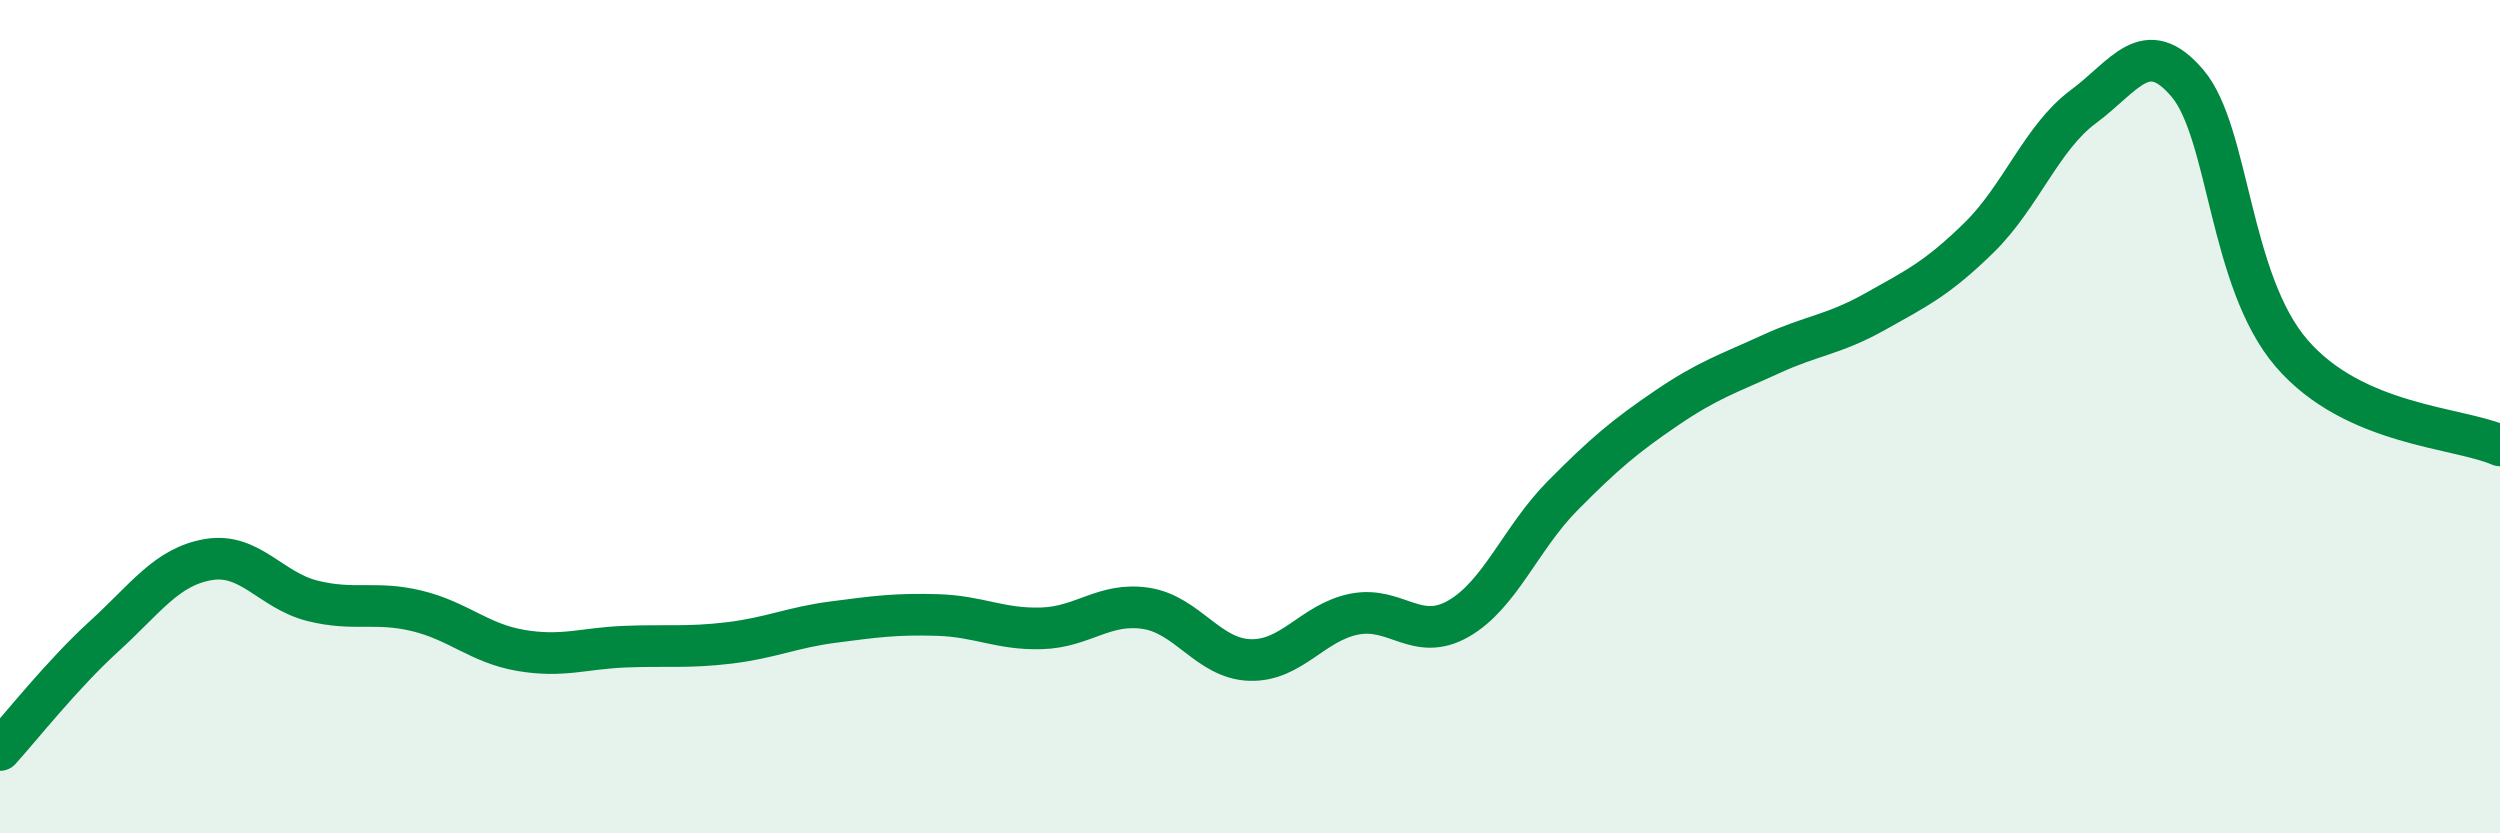
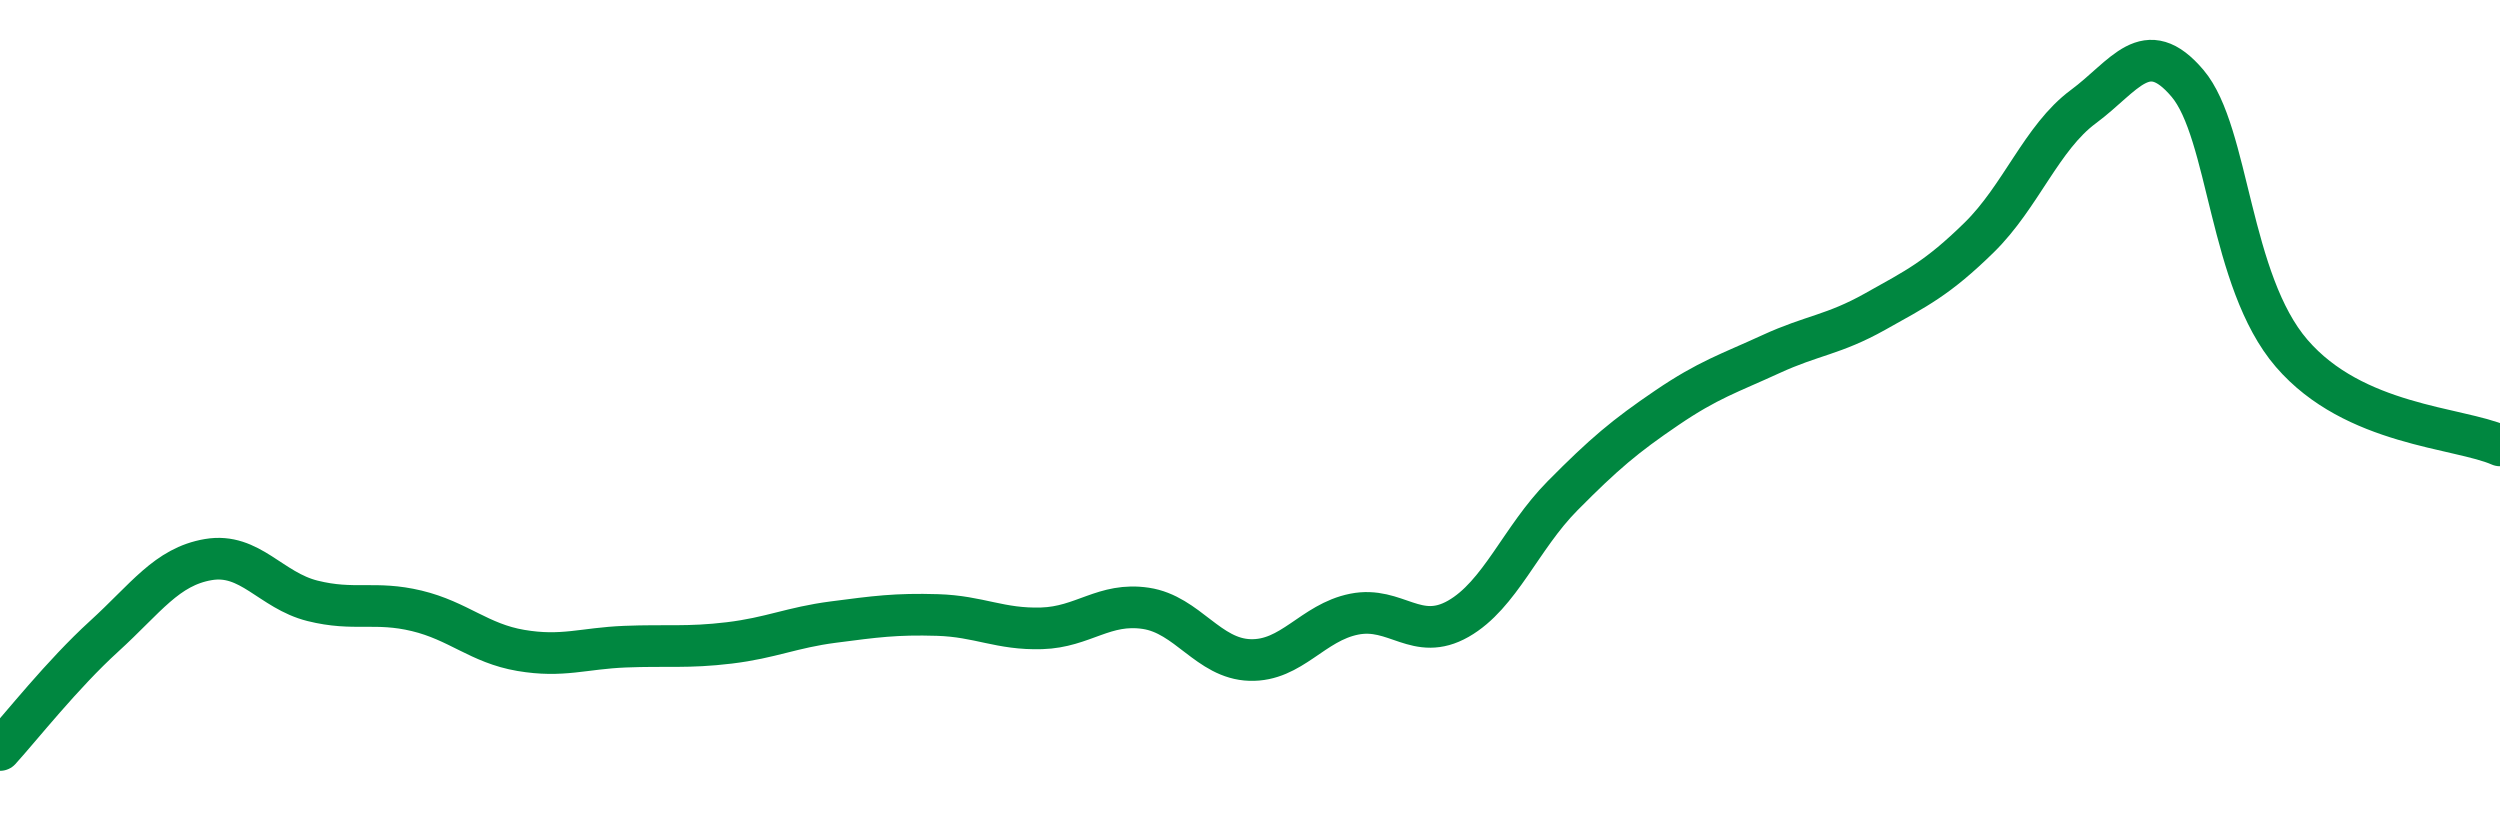
<svg xmlns="http://www.w3.org/2000/svg" width="60" height="20" viewBox="0 0 60 20">
-   <path d="M 0,18 C 0.5,17.45 1.5,16.18 2.5,15.27 C 3.5,14.36 4,13.6 5,13.43 C 6,13.26 6.5,14.17 7.5,14.42 C 8.5,14.67 9,14.42 10,14.66 C 11,14.9 11.5,15.44 12.5,15.61 C 13.5,15.78 14,15.56 15,15.52 C 16,15.48 16.5,15.55 17.5,15.43 C 18.5,15.31 19,15.06 20,14.93 C 21,14.8 21.5,14.73 22.5,14.76 C 23.5,14.79 24,15.11 25,15.08 C 26,15.05 26.5,14.45 27.5,14.6 C 28.5,14.75 29,15.81 30,15.84 C 31,15.87 31.5,14.94 32.5,14.74 C 33.5,14.54 34,15.42 35,14.85 C 36,14.28 36.5,12.91 37.5,11.9 C 38.5,10.89 39,10.47 40,9.79 C 41,9.11 41.5,8.96 42.5,8.5 C 43.5,8.04 44,8.04 45,7.48 C 46,6.92 46.5,6.68 47.5,5.7 C 48.5,4.72 49,3.3 50,2.56 C 51,1.82 51.5,0.82 52.5,2 C 53.5,3.18 53.5,6.74 55,8.48 C 56.5,10.22 59,10.25 60,10.69L60 20L0 20Z" fill="#008740" opacity="0.1" stroke-linecap="round" stroke-linejoin="round" />
  <path d="M 0,18 C 0.5,17.45 1.5,16.18 2.5,15.27 C 3.5,14.36 4,13.6 5,13.43 C 6,13.26 6.5,14.17 7.5,14.42 C 8.5,14.67 9,14.42 10,14.66 C 11,14.9 11.5,15.44 12.5,15.61 C 13.5,15.78 14,15.56 15,15.52 C 16,15.48 16.5,15.55 17.5,15.43 C 18.5,15.31 19,15.06 20,14.93 C 21,14.8 21.5,14.73 22.5,14.76 C 23.5,14.79 24,15.11 25,15.08 C 26,15.05 26.5,14.45 27.5,14.6 C 28.5,14.75 29,15.81 30,15.84 C 31,15.87 31.5,14.94 32.5,14.74 C 33.5,14.54 34,15.42 35,14.85 C 36,14.28 36.5,12.91 37.5,11.9 C 38.5,10.89 39,10.47 40,9.79 C 41,9.11 41.5,8.96 42.5,8.5 C 43.5,8.04 44,8.04 45,7.48 C 46,6.92 46.5,6.68 47.5,5.7 C 48.5,4.72 49,3.3 50,2.56 C 51,1.82 51.5,0.82 52.5,2 C 53.5,3.18 53.5,6.74 55,8.48 C 56.5,10.22 59,10.25 60,10.69" stroke="#008740" stroke-width="1" fill="none" stroke-linecap="round" stroke-linejoin="round" />
</svg>